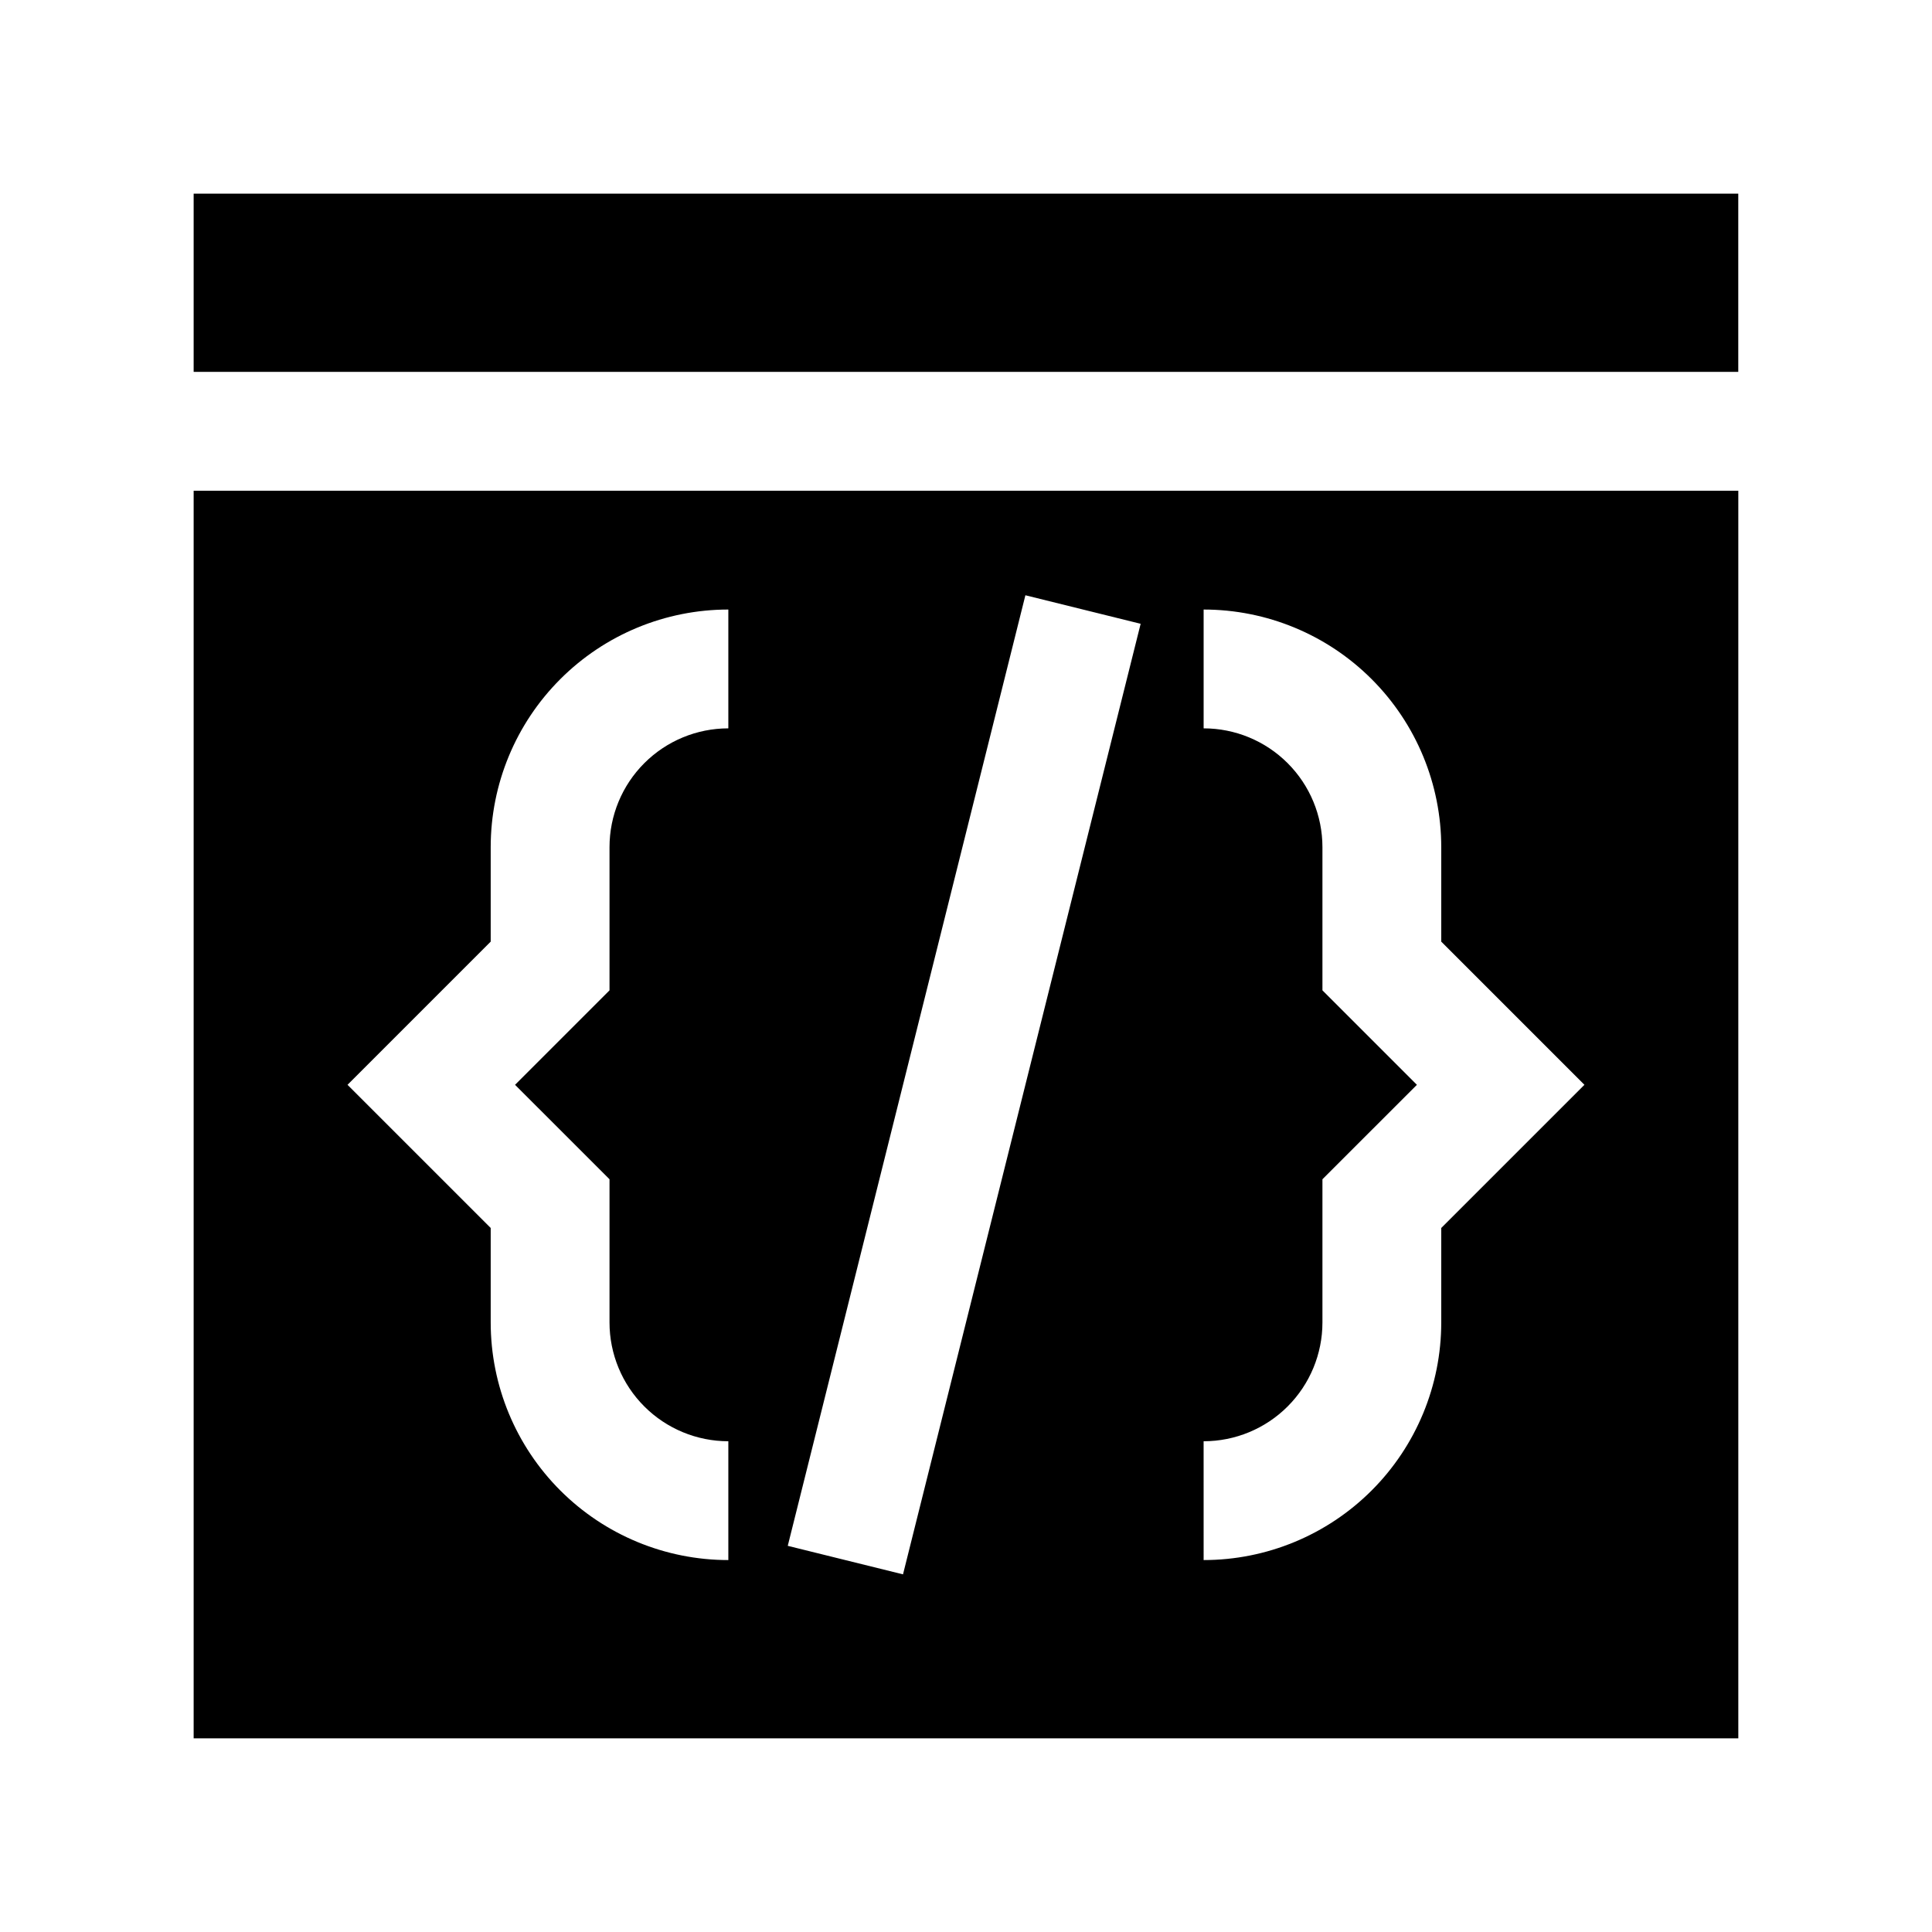
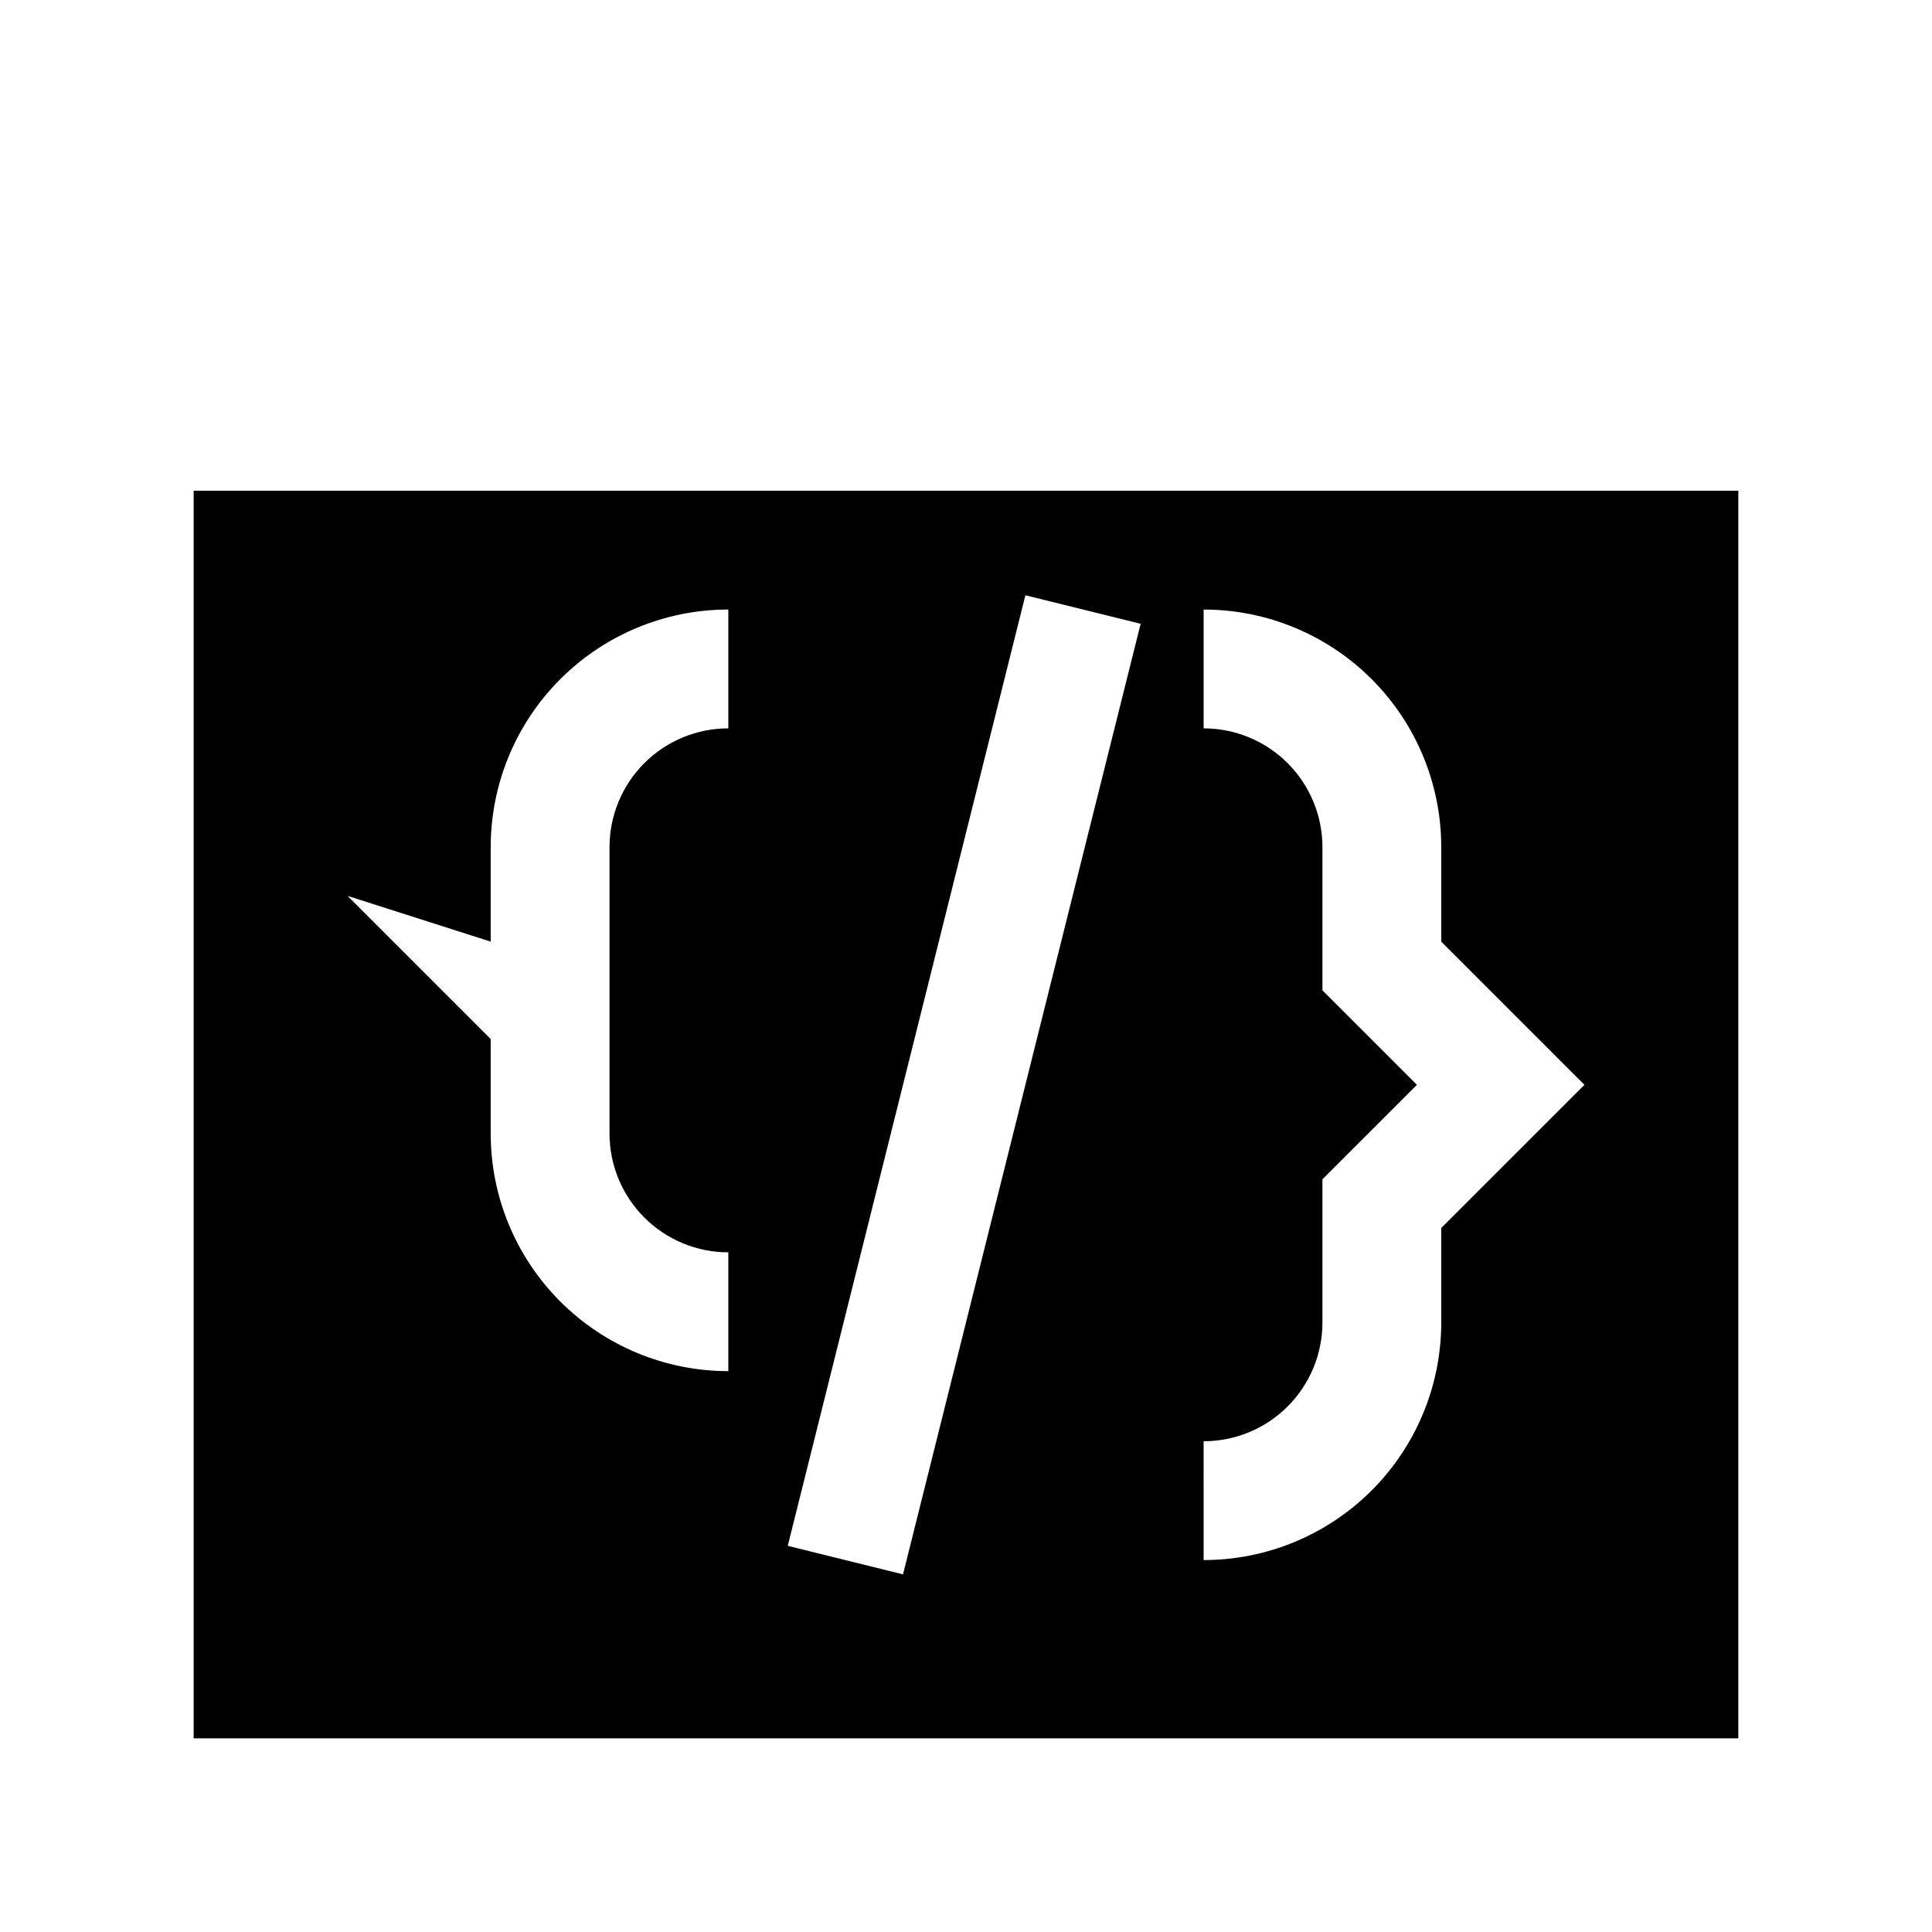
<svg xmlns="http://www.w3.org/2000/svg" fill="#000000" width="800px" height="800px" version="1.1" viewBox="144 144 512 512">
  <g>
-     <path d="m195.32 604.67h409.35v-330.62h-409.35zm267.65-78.719 0.004-0.004c8.348 0 16.359-3.316 22.262-9.223 5.906-5.902 9.223-13.914 9.223-22.266v-37.941l25.035-25.031-25.035-25.035v-37.941c0-8.352-3.316-16.363-9.223-22.266-5.902-5.906-13.914-9.223-22.262-9.223v-31.488c16.699 0 32.719 6.633 44.527 18.445 11.812 11.809 18.445 27.828 18.445 44.531v25.031l37.945 37.945-37.945 37.941v25.031c0 16.703-6.633 32.723-18.445 44.531-11.809 11.812-27.828 18.445-44.527 18.445zm-47.23-224.2 30.543 7.559-62.977 251.91-30.543-7.559zm-141.7 91.789v-25.031c0-16.703 6.633-32.723 18.445-44.531 11.809-11.812 27.828-18.445 44.531-18.445v31.488c-8.352 0-16.363 3.316-22.266 9.223-5.906 5.902-9.223 13.914-9.223 22.266v37.941l-25.035 25.035 25.035 25.031v37.941c0 8.352 3.316 16.363 9.223 22.266 5.902 5.906 13.914 9.223 22.266 9.223v31.488c-16.703 0-32.723-6.633-44.531-18.445-11.812-11.809-18.445-27.828-18.445-44.531v-25.031l-37.945-37.941z" />
-     <path d="m195.32 195.32h409.34v47.23h-409.34z" />
+     <path d="m195.32 604.67h409.35v-330.62h-409.35zm267.65-78.719 0.004-0.004c8.348 0 16.359-3.316 22.262-9.223 5.906-5.902 9.223-13.914 9.223-22.266v-37.941l25.035-25.031-25.035-25.035v-37.941c0-8.352-3.316-16.363-9.223-22.266-5.902-5.906-13.914-9.223-22.262-9.223v-31.488c16.699 0 32.719 6.633 44.527 18.445 11.812 11.809 18.445 27.828 18.445 44.531v25.031l37.945 37.945-37.945 37.941v25.031c0 16.703-6.633 32.723-18.445 44.531-11.809 11.812-27.828 18.445-44.527 18.445zm-47.23-224.2 30.543 7.559-62.977 251.91-30.543-7.559zm-141.7 91.789v-25.031c0-16.703 6.633-32.723 18.445-44.531 11.809-11.812 27.828-18.445 44.531-18.445v31.488c-8.352 0-16.363 3.316-22.266 9.223-5.906 5.902-9.223 13.914-9.223 22.266v37.941v37.941c0 8.352 3.316 16.363 9.223 22.266 5.902 5.906 13.914 9.223 22.266 9.223v31.488c-16.703 0-32.723-6.633-44.531-18.445-11.812-11.809-18.445-27.828-18.445-44.531v-25.031l-37.945-37.941z" />
  </g>
</svg>